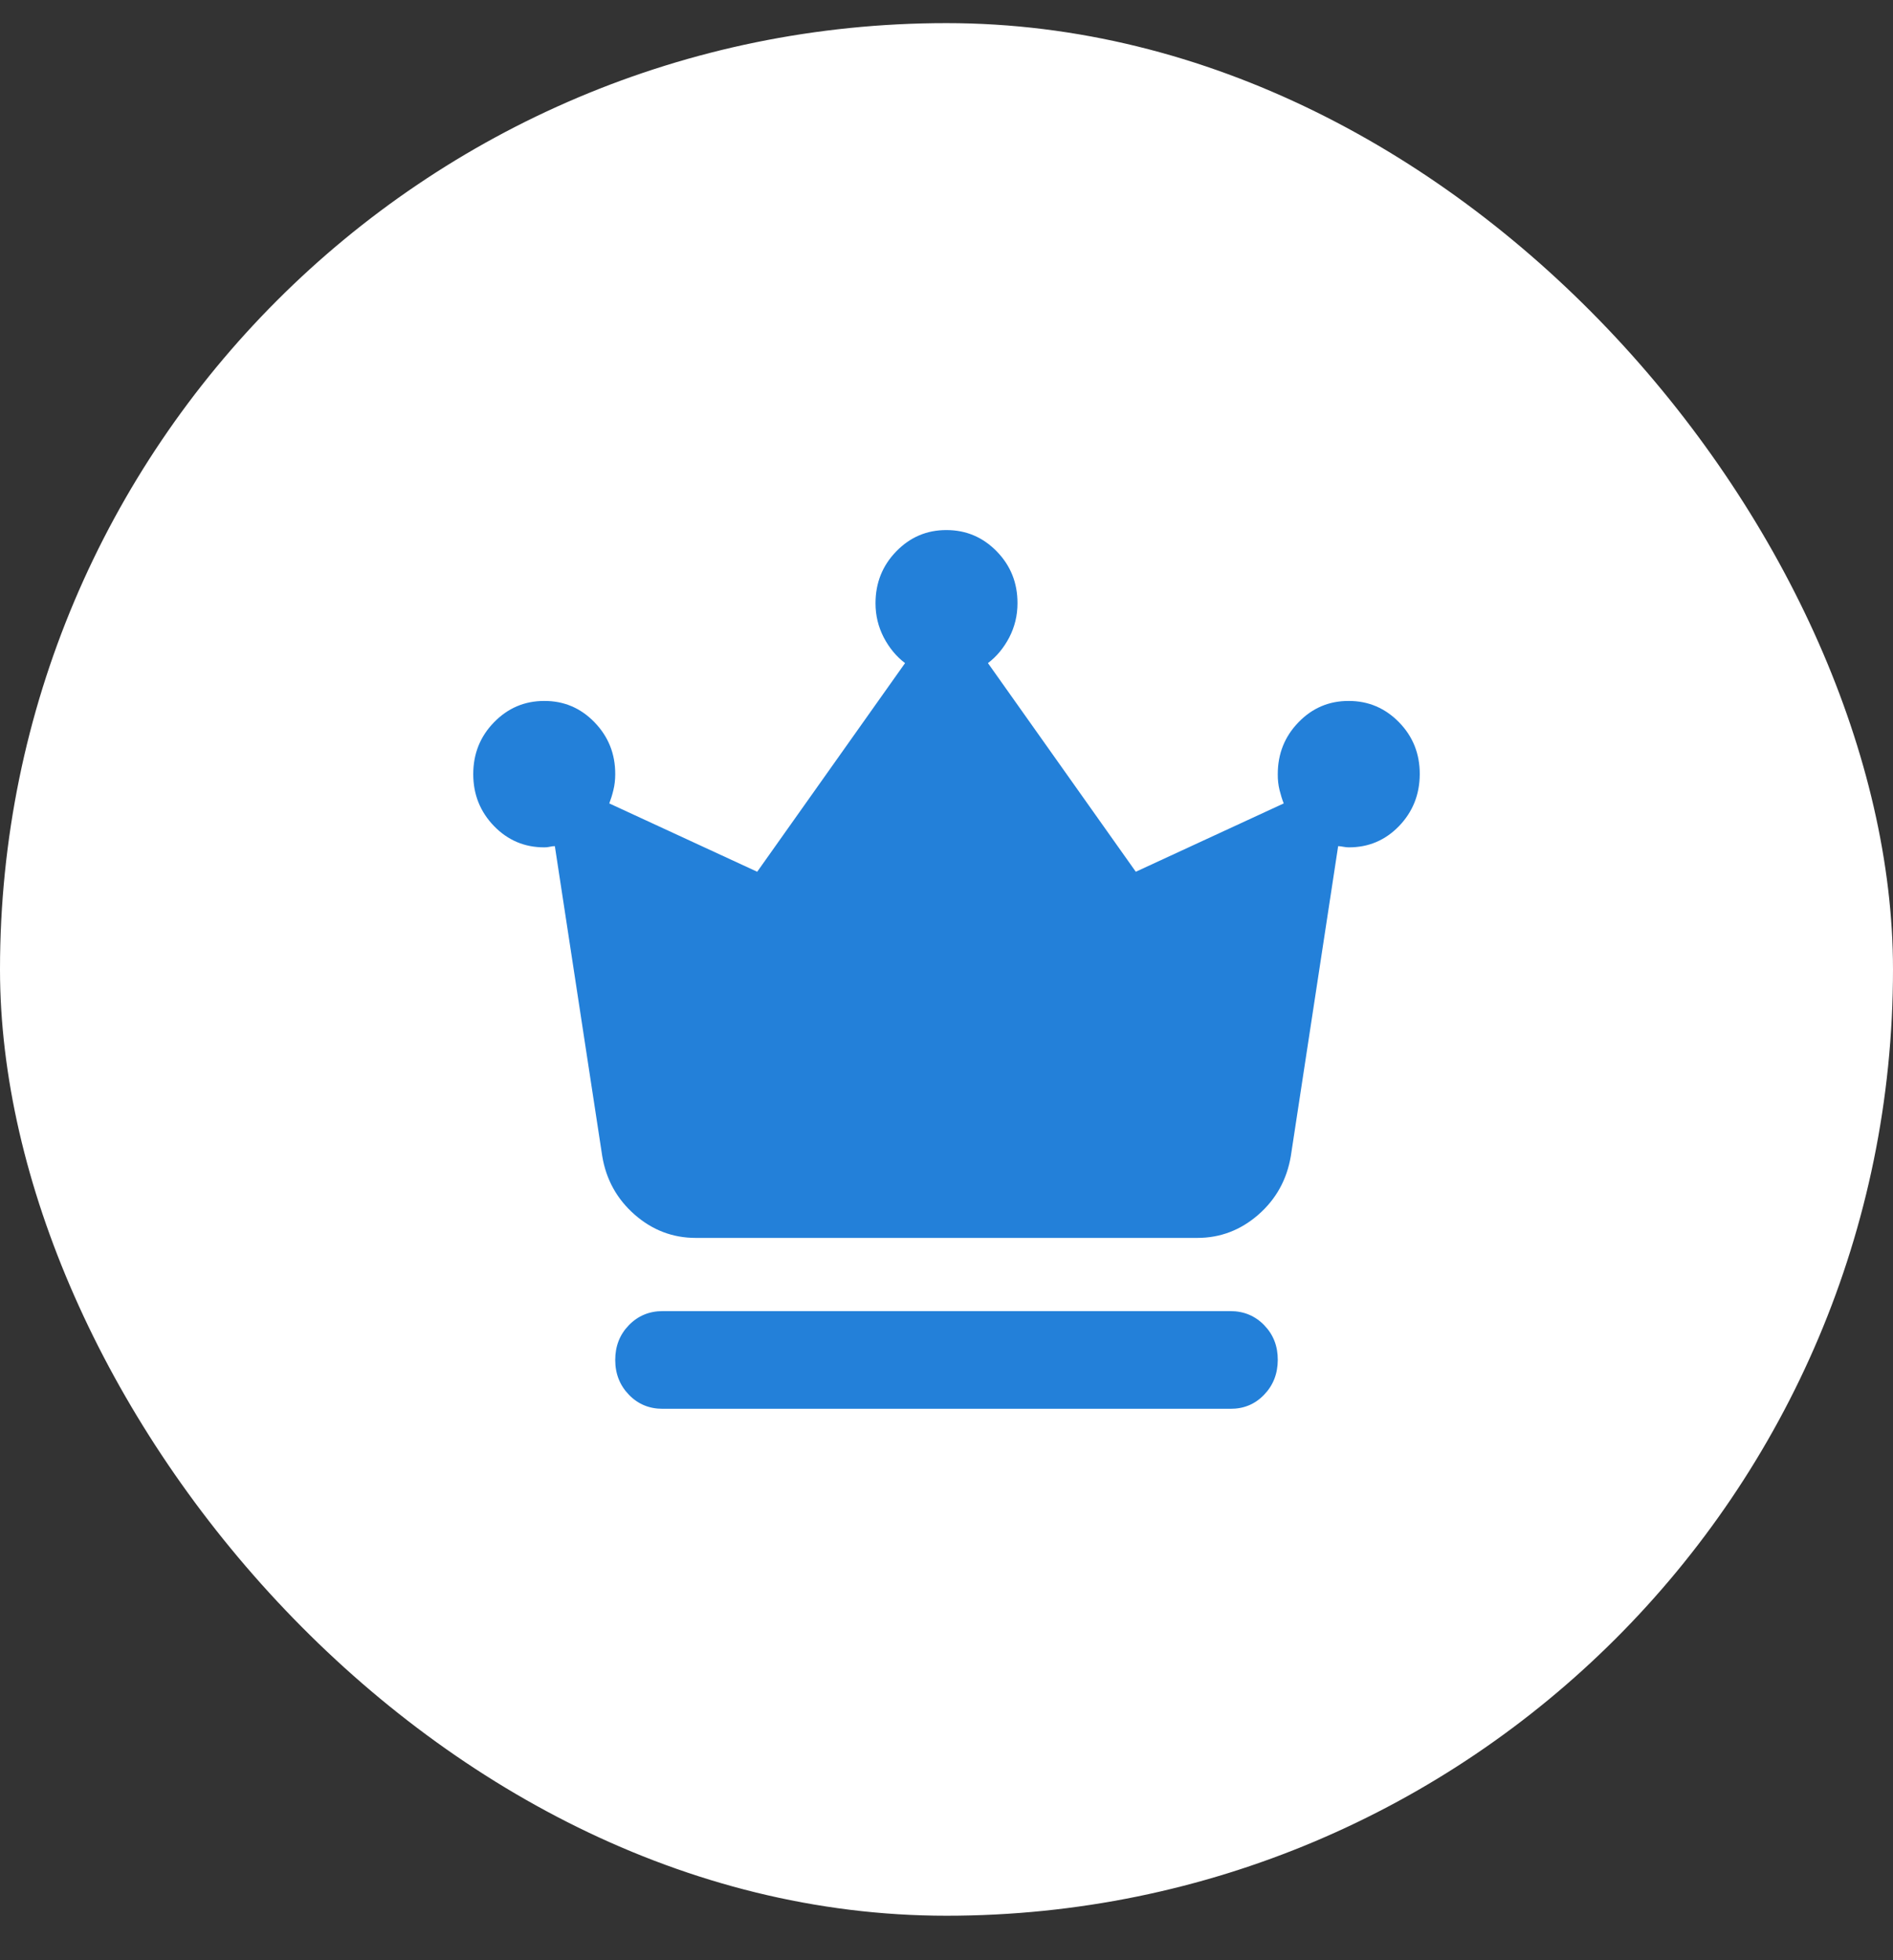
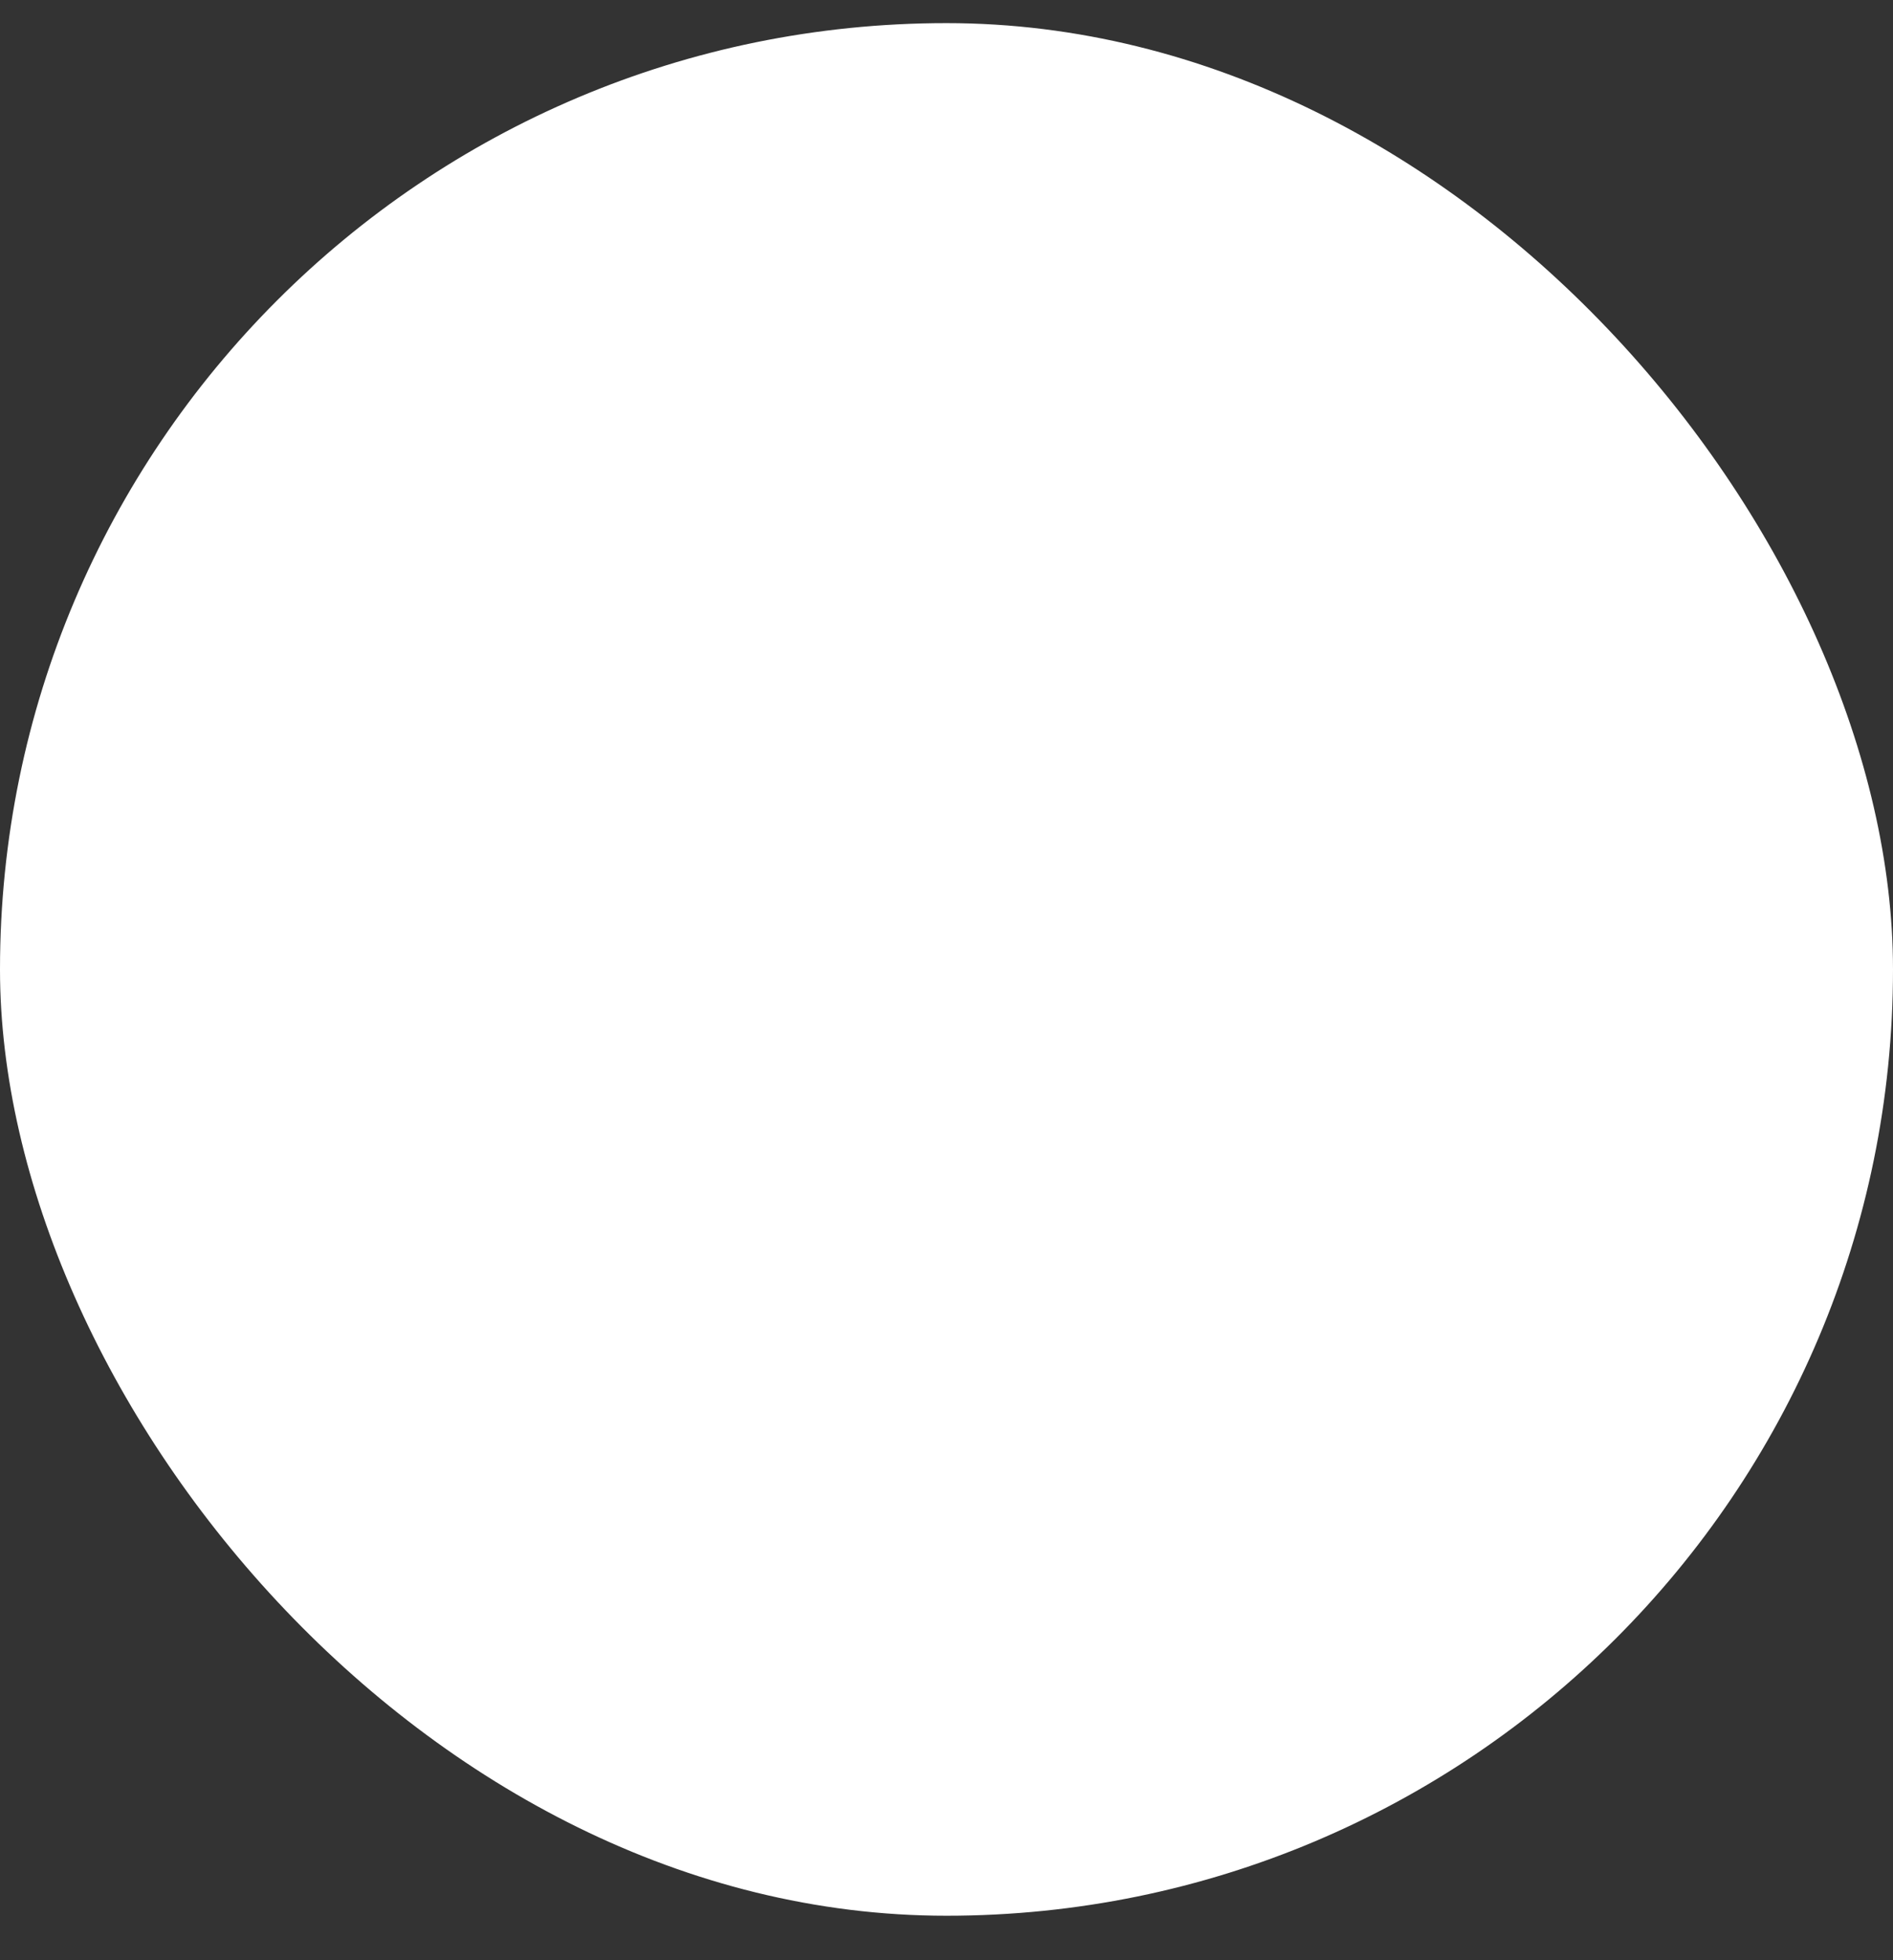
<svg xmlns="http://www.w3.org/2000/svg" width="28" height="29" viewBox="0 0 28 29" fill="none">
  <rect x="0" y="0" width="28" height="29" fill="#333333" stroke="none" />
  <rect y="0.342" width="28" height="28" rx="14" fill="white" />
-   <path d="M9.8 20.842C9.602 20.842 9.436 20.773 9.302 20.634C9.168 20.495 9.1 20.324 9.1 20.12C9.1 19.915 9.167 19.744 9.302 19.605C9.436 19.467 9.603 19.397 9.8 19.397H18.2C18.398 19.397 18.565 19.467 18.699 19.605C18.834 19.744 18.901 19.915 18.9 20.12C18.899 20.324 18.832 20.495 18.698 20.634C18.564 20.774 18.398 20.843 18.2 20.842H9.8ZM10.29 18.314C9.952 18.314 9.651 18.2 9.389 17.971C9.127 17.742 8.966 17.453 8.908 17.104L8.207 12.518C8.184 12.518 8.158 12.521 8.129 12.528C8.1 12.534 8.074 12.537 8.05 12.536C7.758 12.536 7.511 12.431 7.307 12.221C7.103 12.01 7 11.754 7 11.453C7 11.152 7.102 10.896 7.307 10.686C7.511 10.476 7.759 10.37 8.05 10.37C8.341 10.369 8.589 10.474 8.794 10.686C8.999 10.898 9.101 11.153 9.1 11.453C9.1 11.537 9.091 11.615 9.073 11.688C9.056 11.76 9.035 11.826 9.012 11.886L11.2 12.897L13.387 9.81C13.259 9.714 13.154 9.587 13.072 9.431C12.991 9.274 12.95 9.106 12.95 8.925C12.95 8.624 13.052 8.368 13.257 8.157C13.461 7.947 13.709 7.841 14 7.842C14.291 7.842 14.539 7.948 14.744 8.158C14.949 8.369 15.051 8.624 15.05 8.925C15.05 9.106 15.009 9.274 14.928 9.431C14.846 9.587 14.741 9.714 14.613 9.81L16.8 12.897L18.988 11.886C18.964 11.826 18.944 11.76 18.926 11.688C18.908 11.615 18.899 11.537 18.9 11.453C18.9 11.152 19.002 10.896 19.207 10.685C19.411 10.474 19.659 10.369 19.95 10.37C20.241 10.37 20.489 10.476 20.694 10.686C20.899 10.896 21.001 11.152 21 11.453C20.999 11.754 20.897 12.01 20.694 12.221C20.491 12.431 20.243 12.537 19.95 12.536C19.927 12.536 19.901 12.533 19.872 12.528C19.843 12.522 19.816 12.519 19.793 12.518L19.093 17.104C19.034 17.453 18.874 17.742 18.612 17.971C18.349 18.2 18.049 18.314 17.71 18.314H10.29Z" fill="#2380D9" />
</svg>